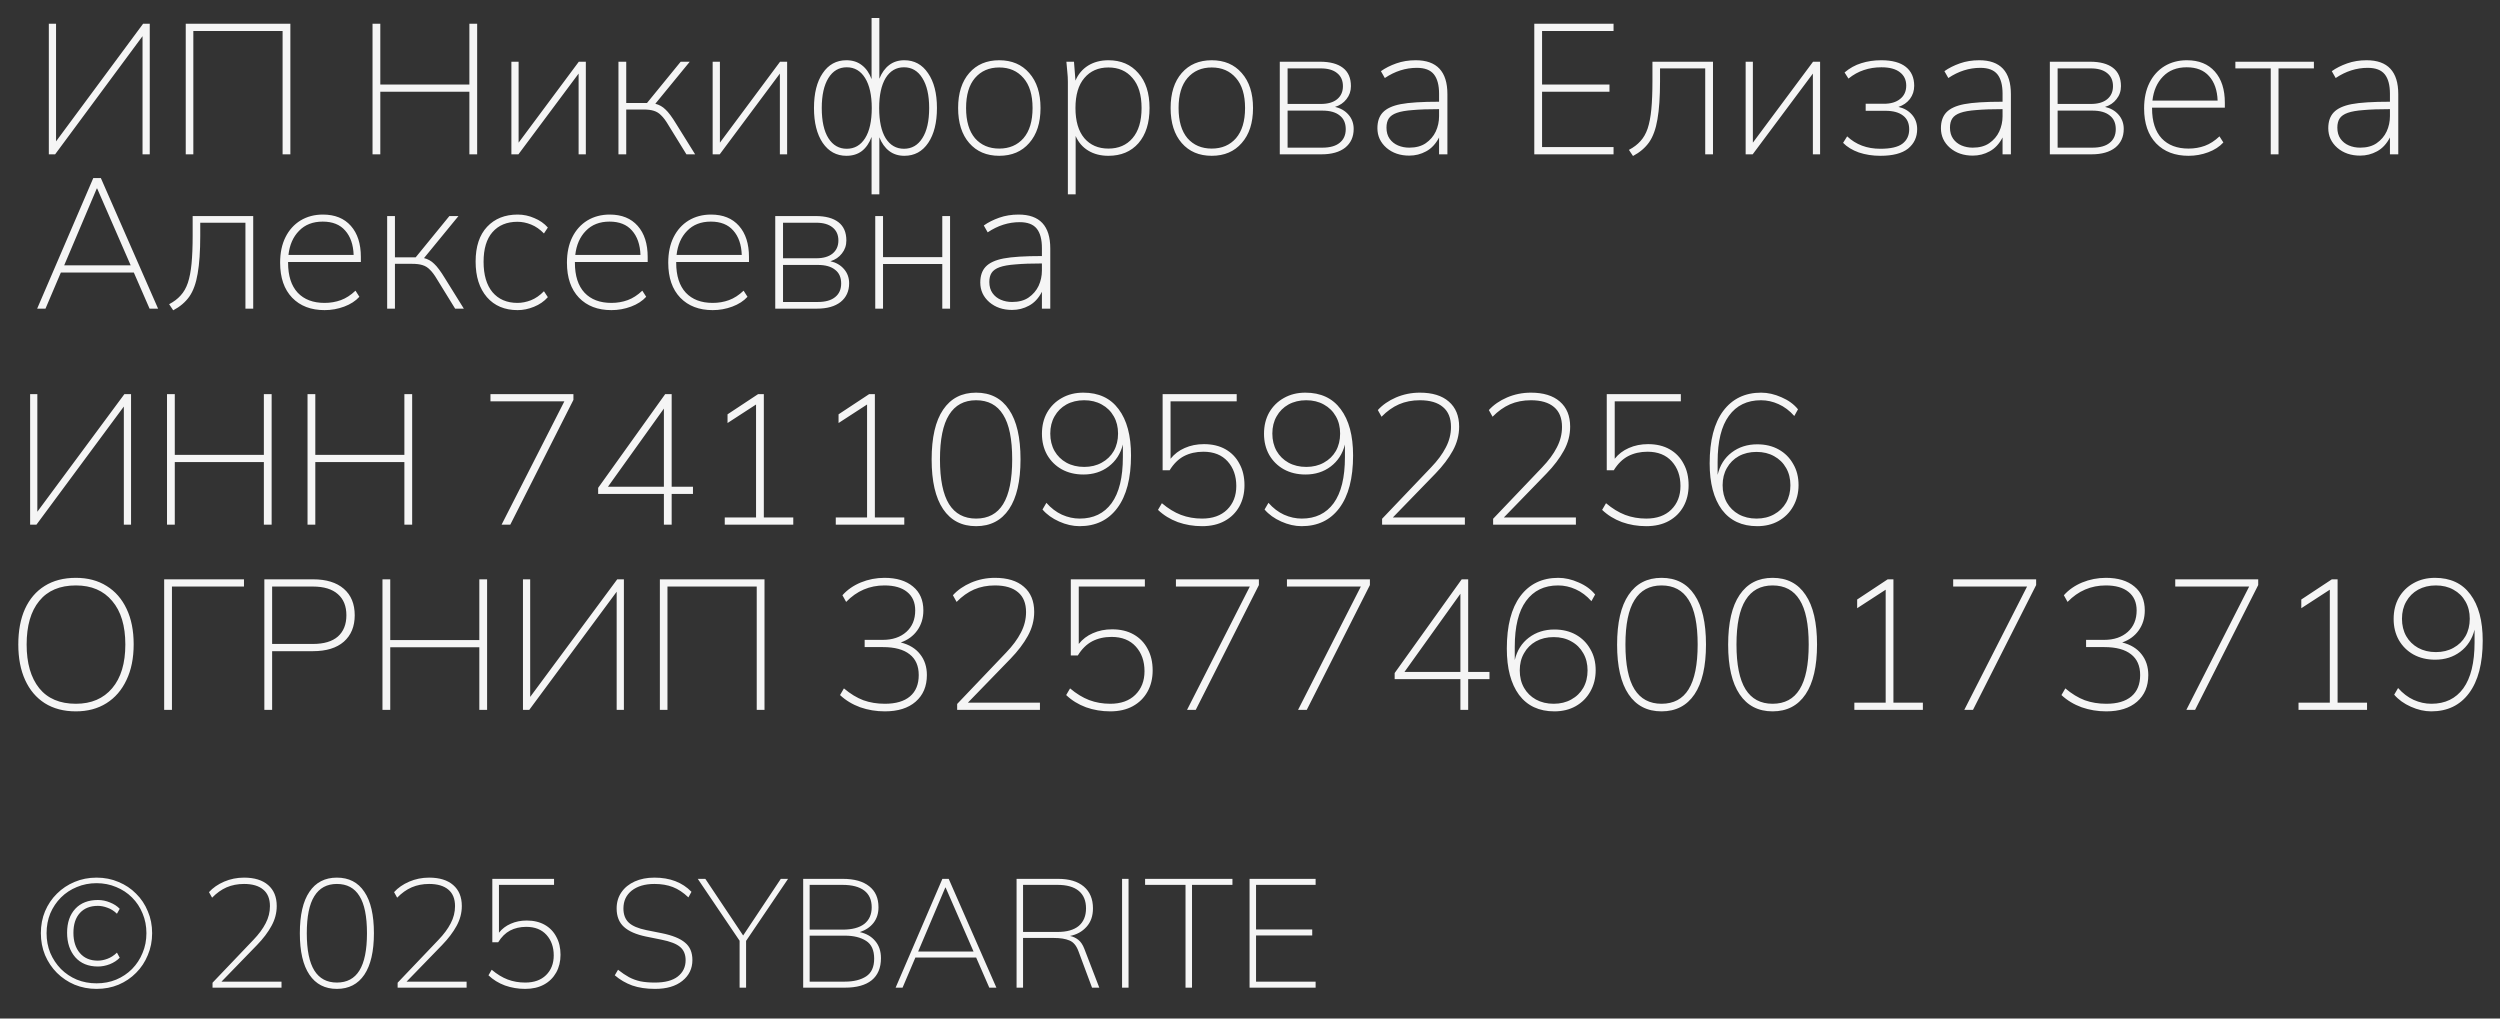
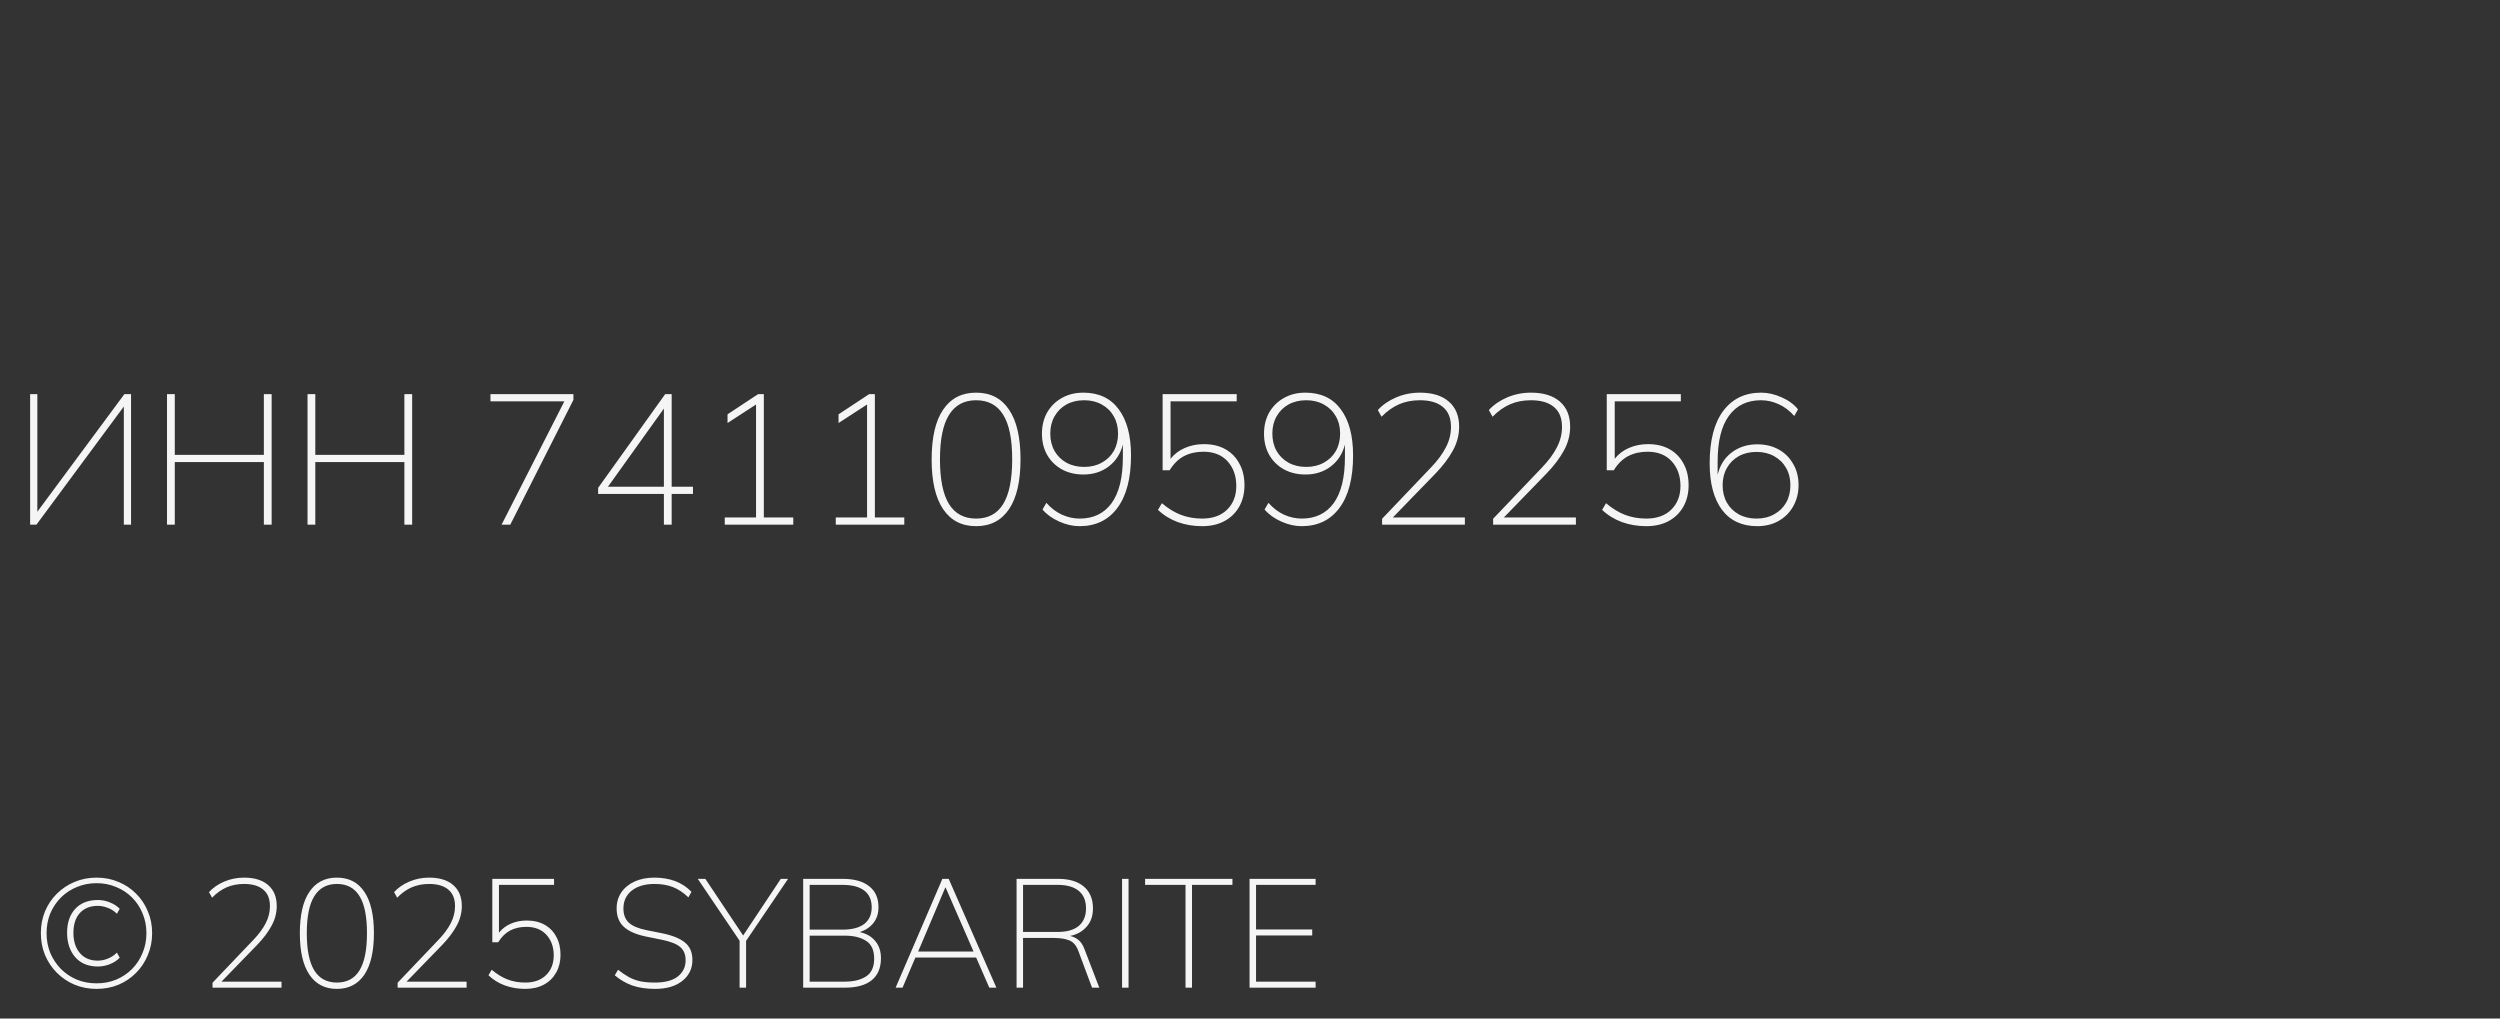
<svg xmlns="http://www.w3.org/2000/svg" width="81" height="33" viewBox="0 0 81 33" fill="none">
  <rect x="0" y="0" width="81" height="33" fill="#333333" stroke="none" />
-   <path d="M1.582 5V0.77H1.816V4.58L4.636 0.77H4.852V5H4.618V1.172L1.786 5H1.582ZM6.018 5V0.77H9.408V5H9.156V1.004H6.264V5H6.018ZM12.07 5V0.77H12.322V2.738H15.208V0.77H15.46V5H15.208V2.972H12.322V5H12.07ZM16.569 5V2H16.803V4.622L18.753 2H18.981V5H18.747V2.384L16.797 5H16.569ZM20.038 5V2H20.29V3.338H20.962L22.054 2H22.348L21.232 3.362C21.36 3.394 21.47 3.456 21.562 3.548C21.658 3.636 21.774 3.792 21.91 4.016L22.522 5H22.24L21.652 4.046C21.572 3.91 21.496 3.808 21.424 3.74C21.356 3.668 21.276 3.618 21.184 3.59C21.096 3.562 20.984 3.548 20.848 3.548H20.29V5H20.038ZM23.09 5V2H23.325V4.622L25.274 2H25.503V5H25.268V2.384L23.319 5H23.09ZM28.239 6.296V4.436C28.167 4.632 28.063 4.784 27.927 4.892C27.791 4.996 27.623 5.048 27.423 5.048C27.103 5.048 26.847 4.908 26.655 4.628C26.467 4.348 26.373 3.972 26.373 3.5C26.373 3.024 26.467 2.648 26.655 2.372C26.843 2.092 27.099 1.952 27.423 1.952C27.623 1.952 27.791 2.006 27.927 2.114C28.063 2.218 28.167 2.368 28.239 2.564V0.584H28.491V2.552C28.567 2.36 28.673 2.212 28.809 2.108C28.945 2.004 29.109 1.952 29.301 1.952C29.625 1.952 29.881 2.092 30.069 2.372C30.261 2.648 30.357 3.024 30.357 3.5C30.357 3.972 30.263 4.348 30.075 4.628C29.887 4.908 29.629 5.048 29.301 5.048C29.109 5.048 28.945 4.996 28.809 4.892C28.673 4.788 28.567 4.64 28.491 4.448V6.296H28.239ZM27.435 4.82C27.687 4.82 27.885 4.706 28.029 4.478C28.173 4.25 28.245 3.924 28.245 3.5C28.245 3.084 28.173 2.76 28.029 2.528C27.885 2.296 27.687 2.18 27.435 2.18C27.183 2.18 26.985 2.296 26.841 2.528C26.697 2.76 26.625 3.084 26.625 3.5C26.625 3.924 26.697 4.25 26.841 4.478C26.985 4.706 27.183 4.82 27.435 4.82ZM29.289 4.82C29.541 4.82 29.739 4.706 29.883 4.478C30.031 4.25 30.105 3.924 30.105 3.5C30.105 3.084 30.031 2.76 29.883 2.528C29.739 2.296 29.541 2.18 29.289 2.18C29.037 2.18 28.839 2.296 28.695 2.528C28.555 2.76 28.485 3.084 28.485 3.5C28.485 3.924 28.555 4.25 28.695 4.478C28.839 4.706 29.037 4.82 29.289 4.82ZM32.375 5.048C31.967 5.048 31.643 4.91 31.403 4.634C31.163 4.358 31.043 3.98 31.043 3.5C31.043 3.02 31.163 2.642 31.403 2.366C31.643 2.09 31.967 1.952 32.375 1.952C32.783 1.952 33.107 2.09 33.347 2.366C33.591 2.642 33.713 3.02 33.713 3.5C33.713 3.98 33.591 4.358 33.347 4.634C33.107 4.91 32.783 5.048 32.375 5.048ZM32.375 4.814C32.703 4.814 32.965 4.702 33.161 4.478C33.357 4.25 33.455 3.924 33.455 3.5C33.455 3.076 33.357 2.752 33.161 2.528C32.965 2.3 32.703 2.186 32.375 2.186C32.047 2.186 31.785 2.3 31.589 2.528C31.397 2.752 31.301 3.076 31.301 3.5C31.301 3.924 31.397 4.25 31.589 4.478C31.785 4.702 32.047 4.814 32.375 4.814ZM34.599 6.296V2.648C34.599 2.544 34.593 2.438 34.581 2.33C34.573 2.222 34.563 2.112 34.551 2H34.797L34.845 2.612C34.933 2.404 35.069 2.242 35.253 2.126C35.441 2.01 35.661 1.952 35.913 1.952C36.317 1.952 36.639 2.09 36.879 2.366C37.123 2.638 37.245 3.016 37.245 3.5C37.245 3.984 37.125 4.364 36.885 4.64C36.645 4.912 36.321 5.048 35.913 5.048C35.661 5.048 35.443 4.992 35.259 4.88C35.075 4.768 34.939 4.61 34.851 4.406V6.296H34.599ZM35.913 4.814C36.241 4.814 36.501 4.702 36.693 4.478C36.889 4.25 36.987 3.924 36.987 3.5C36.987 3.076 36.889 2.752 36.693 2.528C36.501 2.3 36.241 2.186 35.913 2.186C35.585 2.186 35.325 2.3 35.133 2.528C34.941 2.752 34.845 3.076 34.845 3.5C34.845 3.924 34.941 4.25 35.133 4.478C35.325 4.702 35.585 4.814 35.913 4.814ZM39.26 5.048C38.852 5.048 38.528 4.91 38.288 4.634C38.048 4.358 37.928 3.98 37.928 3.5C37.928 3.02 38.048 2.642 38.288 2.366C38.528 2.09 38.852 1.952 39.26 1.952C39.668 1.952 39.992 2.09 40.232 2.366C40.476 2.642 40.598 3.02 40.598 3.5C40.598 3.98 40.476 4.358 40.232 4.634C39.992 4.91 39.668 5.048 39.26 5.048ZM39.26 4.814C39.588 4.814 39.85 4.702 40.046 4.478C40.242 4.25 40.34 3.924 40.34 3.5C40.34 3.076 40.242 2.752 40.046 2.528C39.85 2.3 39.588 2.186 39.26 2.186C38.932 2.186 38.67 2.3 38.474 2.528C38.282 2.752 38.186 3.076 38.186 3.5C38.186 3.924 38.282 4.25 38.474 4.478C38.67 4.702 38.932 4.814 39.26 4.814ZM41.465 5V2H42.773C43.093 2 43.34 2.066 43.511 2.198C43.684 2.33 43.77 2.528 43.77 2.792C43.77 2.952 43.721 3.092 43.626 3.212C43.533 3.332 43.41 3.416 43.254 3.464C43.434 3.504 43.58 3.588 43.691 3.716C43.803 3.844 43.859 3.998 43.859 4.178C43.859 4.434 43.767 4.636 43.584 4.784C43.4 4.928 43.145 5 42.822 5H41.465ZM41.718 3.368H42.791C43.02 3.368 43.196 3.318 43.319 3.218C43.447 3.114 43.511 2.972 43.511 2.792C43.511 2.608 43.447 2.466 43.319 2.366C43.196 2.266 43.02 2.216 42.791 2.216H41.718V3.368ZM41.718 4.784H42.846C43.09 4.784 43.276 4.732 43.404 4.628C43.535 4.524 43.602 4.376 43.602 4.184C43.602 3.988 43.535 3.84 43.404 3.74C43.276 3.636 43.09 3.584 42.846 3.584H41.718V4.784ZM45.66 5.042C45.364 5.042 45.118 4.958 44.922 4.79C44.726 4.618 44.628 4.406 44.628 4.154C44.628 3.938 44.686 3.768 44.802 3.644C44.922 3.516 45.116 3.426 45.384 3.374C45.656 3.322 46.07 3.296 46.626 3.296V3.038C46.626 2.758 46.57 2.548 46.458 2.408C46.346 2.268 46.162 2.198 45.906 2.198C45.542 2.198 45.196 2.308 44.868 2.528L44.742 2.306C44.882 2.206 45.048 2.122 45.24 2.054C45.432 1.986 45.642 1.952 45.87 1.952C46.554 1.952 46.896 2.318 46.896 3.05V5H46.626V4.454C46.518 4.662 46.378 4.812 46.206 4.904C46.038 4.996 45.856 5.042 45.66 5.042ZM45.66 4.784C45.876 4.784 46.054 4.736 46.194 4.64C46.338 4.54 46.446 4.414 46.518 4.262C46.59 4.106 46.626 3.94 46.626 3.764V3.536C46.282 3.536 45.998 3.546 45.774 3.566C45.554 3.582 45.382 3.612 45.258 3.656C45.134 3.7 45.046 3.762 44.994 3.842C44.946 3.918 44.922 4.016 44.922 4.136C44.922 4.28 44.956 4.4 45.024 4.496C45.092 4.592 45.182 4.664 45.294 4.712C45.406 4.76 45.528 4.784 45.66 4.784ZM49.711 5V0.77H52.279V1.004H49.963V2.738H52.147V2.972H49.963V4.766H52.279V5H49.711ZM52.909 5.054L52.777 4.856C52.929 4.776 53.053 4.682 53.149 4.574C53.249 4.466 53.327 4.33 53.383 4.166C53.439 3.998 53.479 3.79 53.503 3.542C53.527 3.294 53.539 2.99 53.539 2.63V2H55.501V5H55.249V2.216H53.785V2.636C53.785 3.14 53.757 3.55 53.701 3.866C53.649 4.178 53.559 4.426 53.431 4.61C53.303 4.79 53.129 4.938 52.909 5.054ZM56.559 5V2H56.793V4.622L58.743 2H58.971V5H58.737V2.384L56.787 5H56.559ZM60.922 5.048C60.674 5.048 60.442 5.012 60.226 4.94C60.014 4.864 59.844 4.76 59.716 4.628L59.848 4.418C60.132 4.686 60.49 4.82 60.922 4.82C61.254 4.82 61.492 4.766 61.636 4.658C61.784 4.546 61.858 4.39 61.858 4.19C61.858 3.994 61.792 3.846 61.66 3.746C61.528 3.642 61.338 3.59 61.09 3.59H60.448V3.362H61.042C61.262 3.362 61.436 3.31 61.564 3.206C61.696 3.102 61.762 2.958 61.762 2.774C61.762 2.59 61.694 2.446 61.558 2.342C61.422 2.234 61.222 2.18 60.958 2.18C60.754 2.18 60.564 2.21 60.388 2.27C60.216 2.326 60.05 2.418 59.89 2.546L59.764 2.348C59.928 2.208 60.108 2.108 60.304 2.048C60.504 1.984 60.72 1.952 60.952 1.952C61.304 1.952 61.57 2.024 61.75 2.168C61.93 2.312 62.02 2.516 62.02 2.78C62.02 2.94 61.974 3.082 61.882 3.206C61.79 3.326 61.666 3.412 61.51 3.464C61.69 3.504 61.836 3.588 61.948 3.716C62.06 3.844 62.116 4 62.116 4.184C62.116 4.444 62.018 4.654 61.822 4.814C61.626 4.97 61.326 5.048 60.922 5.048ZM63.917 5.042C63.621 5.042 63.376 4.958 63.179 4.79C62.983 4.618 62.886 4.406 62.886 4.154C62.886 3.938 62.944 3.768 63.059 3.644C63.179 3.516 63.373 3.426 63.642 3.374C63.913 3.322 64.328 3.296 64.883 3.296V3.038C64.883 2.758 64.828 2.548 64.716 2.408C64.603 2.268 64.419 2.198 64.163 2.198C63.8 2.198 63.453 2.308 63.126 2.528L62.999 2.306C63.139 2.206 63.306 2.122 63.498 2.054C63.69 1.986 63.9 1.952 64.127 1.952C64.811 1.952 65.153 2.318 65.153 3.05V5H64.883V4.454C64.775 4.662 64.635 4.812 64.463 4.904C64.296 4.996 64.114 5.042 63.917 5.042ZM63.917 4.784C64.133 4.784 64.311 4.736 64.451 4.64C64.596 4.54 64.704 4.414 64.775 4.262C64.847 4.106 64.883 3.94 64.883 3.764V3.536C64.54 3.536 64.255 3.546 64.031 3.566C63.812 3.582 63.639 3.612 63.516 3.656C63.392 3.7 63.303 3.762 63.252 3.842C63.203 3.918 63.179 4.016 63.179 4.136C63.179 4.28 63.214 4.4 63.282 4.496C63.349 4.592 63.44 4.664 63.551 4.712C63.663 4.76 63.785 4.784 63.917 4.784ZM66.415 5V2H67.723C68.043 2 68.289 2.066 68.461 2.198C68.633 2.33 68.719 2.528 68.719 2.792C68.719 2.952 68.671 3.092 68.575 3.212C68.483 3.332 68.359 3.416 68.203 3.464C68.383 3.504 68.529 3.588 68.641 3.716C68.753 3.844 68.809 3.998 68.809 4.178C68.809 4.434 68.717 4.636 68.533 4.784C68.349 4.928 68.095 5 67.771 5H66.415ZM66.667 3.368H67.741C67.969 3.368 68.145 3.318 68.269 3.218C68.397 3.114 68.461 2.972 68.461 2.792C68.461 2.608 68.397 2.466 68.269 2.366C68.145 2.266 67.969 2.216 67.741 2.216H66.667V3.368ZM66.667 4.784H67.795C68.039 4.784 68.225 4.732 68.353 4.628C68.485 4.524 68.551 4.376 68.551 4.184C68.551 3.988 68.485 3.84 68.353 3.74C68.225 3.636 68.039 3.584 67.795 3.584H66.667V4.784ZM70.909 5.048C70.469 5.048 70.119 4.914 69.859 4.646C69.599 4.374 69.469 3.996 69.469 3.512C69.469 3.192 69.527 2.916 69.643 2.684C69.759 2.452 69.921 2.272 70.129 2.144C70.341 2.016 70.583 1.952 70.855 1.952C71.243 1.952 71.545 2.074 71.761 2.318C71.977 2.562 72.085 2.898 72.085 3.326V3.488H69.727V3.512C69.727 3.936 69.831 4.26 70.039 4.484C70.247 4.704 70.537 4.814 70.909 4.814C71.097 4.814 71.273 4.784 71.437 4.724C71.601 4.664 71.759 4.562 71.911 4.418L72.037 4.616C71.913 4.752 71.749 4.858 71.545 4.934C71.341 5.01 71.129 5.048 70.909 5.048ZM70.849 2.18C70.529 2.18 70.273 2.28 70.081 2.48C69.889 2.676 69.775 2.936 69.739 3.26H71.851C71.839 2.924 71.747 2.66 71.575 2.468C71.407 2.276 71.165 2.18 70.849 2.18ZM73.572 5V2.216H72.426V2H74.97V2.216H73.824V5H73.572ZM76.468 5.042C76.172 5.042 75.926 4.958 75.73 4.79C75.534 4.618 75.436 4.406 75.436 4.154C75.436 3.938 75.494 3.768 75.61 3.644C75.73 3.516 75.924 3.426 76.192 3.374C76.464 3.322 76.878 3.296 77.434 3.296V3.038C77.434 2.758 77.378 2.548 77.266 2.408C77.154 2.268 76.97 2.198 76.714 2.198C76.35 2.198 76.004 2.308 75.676 2.528L75.55 2.306C75.69 2.206 75.856 2.122 76.048 2.054C76.24 1.986 76.45 1.952 76.678 1.952C77.362 1.952 77.704 2.318 77.704 3.05V5H77.434V4.454C77.326 4.662 77.186 4.812 77.014 4.904C76.846 4.996 76.664 5.042 76.468 5.042ZM76.468 4.784C76.684 4.784 76.862 4.736 77.002 4.64C77.146 4.54 77.254 4.414 77.326 4.262C77.398 4.106 77.434 3.94 77.434 3.764V3.536C77.09 3.536 76.806 3.546 76.582 3.566C76.362 3.582 76.19 3.612 76.066 3.656C75.942 3.7 75.854 3.762 75.802 3.842C75.754 3.918 75.73 4.016 75.73 4.136C75.73 4.28 75.764 4.4 75.832 4.496C75.9 4.592 75.99 4.664 76.102 4.712C76.214 4.76 76.336 4.784 76.468 4.784ZM1.204 10L3.022 5.77H3.268L5.122 10H4.846L4.336 8.83H1.972L1.474 10H1.204ZM3.136 6.106L2.08 8.596H4.234L3.148 6.106H3.136ZM5.612 10.054L5.48 9.856C5.632 9.776 5.756 9.682 5.852 9.574C5.952 9.466 6.03 9.33 6.086 9.166C6.142 8.998 6.182 8.79 6.206 8.542C6.23 8.294 6.242 7.99 6.242 7.63V7H8.204V10H7.952V7.216H6.488V7.636C6.488 8.14 6.46 8.55 6.404 8.866C6.352 9.178 6.262 9.426 6.134 9.61C6.006 9.79 5.832 9.938 5.612 10.054ZM10.516 10.048C10.076 10.048 9.726 9.914 9.466 9.646C9.206 9.374 9.076 8.996 9.076 8.512C9.076 8.192 9.134 7.916 9.25 7.684C9.366 7.452 9.528 7.272 9.736 7.144C9.948 7.016 10.19 6.952 10.462 6.952C10.85 6.952 11.152 7.074 11.368 7.318C11.584 7.562 11.692 7.898 11.692 8.326V8.488H9.334V8.512C9.334 8.936 9.438 9.26 9.646 9.484C9.854 9.704 10.144 9.814 10.516 9.814C10.704 9.814 10.88 9.784 11.044 9.724C11.208 9.664 11.366 9.562 11.518 9.418L11.644 9.616C11.52 9.752 11.356 9.858 11.152 9.934C10.948 10.01 10.736 10.048 10.516 10.048ZM10.456 7.18C10.136 7.18 9.88 7.28 9.688 7.48C9.496 7.676 9.382 7.936 9.346 8.26H11.458C11.446 7.924 11.354 7.66 11.182 7.468C11.014 7.276 10.772 7.18 10.456 7.18ZM12.544 10V7H12.796V8.338H13.468L14.56 7H14.854L13.738 8.362C13.866 8.394 13.976 8.456 14.068 8.548C14.164 8.636 14.28 8.792 14.416 9.016L15.028 10H14.746L14.158 9.046C14.078 8.91 14.002 8.808 13.93 8.74C13.862 8.668 13.782 8.618 13.69 8.59C13.602 8.562 13.49 8.548 13.354 8.548H12.796V10H12.544ZM16.772 10.048C16.352 10.048 16.02 9.908 15.776 9.628C15.532 9.344 15.41 8.96 15.41 8.476C15.41 7.988 15.534 7.612 15.782 7.348C16.03 7.084 16.36 6.952 16.772 6.952C16.96 6.952 17.14 6.99 17.312 7.066C17.488 7.138 17.634 7.24 17.75 7.372L17.624 7.564C17.496 7.432 17.358 7.336 17.21 7.276C17.062 7.216 16.914 7.186 16.766 7.186C16.422 7.186 16.152 7.298 15.956 7.522C15.764 7.742 15.668 8.062 15.668 8.482C15.668 8.906 15.764 9.234 15.956 9.466C16.152 9.698 16.422 9.814 16.766 9.814C16.906 9.814 17.05 9.786 17.198 9.73C17.35 9.67 17.492 9.572 17.624 9.436L17.75 9.628C17.63 9.764 17.48 9.868 17.3 9.94C17.124 10.012 16.948 10.048 16.772 10.048ZM19.809 10.048C19.369 10.048 19.019 9.914 18.759 9.646C18.499 9.374 18.369 8.996 18.369 8.512C18.369 8.192 18.427 7.916 18.543 7.684C18.659 7.452 18.821 7.272 19.029 7.144C19.241 7.016 19.483 6.952 19.755 6.952C20.143 6.952 20.445 7.074 20.661 7.318C20.877 7.562 20.985 7.898 20.985 8.326V8.488H18.627V8.512C18.627 8.936 18.731 9.26 18.939 9.484C19.147 9.704 19.437 9.814 19.809 9.814C19.997 9.814 20.173 9.784 20.337 9.724C20.501 9.664 20.659 9.562 20.811 9.418L20.937 9.616C20.813 9.752 20.649 9.858 20.445 9.934C20.241 10.01 20.029 10.048 19.809 10.048ZM19.749 7.18C19.429 7.18 19.173 7.28 18.981 7.48C18.789 7.676 18.675 7.936 18.639 8.26H20.751C20.739 7.924 20.647 7.66 20.475 7.468C20.307 7.276 20.065 7.18 19.749 7.18ZM23.091 10.048C22.651 10.048 22.301 9.914 22.041 9.646C21.781 9.374 21.651 8.996 21.651 8.512C21.651 8.192 21.709 7.916 21.825 7.684C21.941 7.452 22.103 7.272 22.311 7.144C22.523 7.016 22.765 6.952 23.037 6.952C23.425 6.952 23.727 7.074 23.943 7.318C24.159 7.562 24.267 7.898 24.267 8.326V8.488H21.909V8.512C21.909 8.936 22.013 9.26 22.221 9.484C22.429 9.704 22.719 9.814 23.091 9.814C23.279 9.814 23.455 9.784 23.619 9.724C23.783 9.664 23.941 9.562 24.093 9.418L24.219 9.616C24.095 9.752 23.931 9.858 23.727 9.934C23.523 10.01 23.311 10.048 23.091 10.048ZM23.031 7.18C22.711 7.18 22.455 7.28 22.263 7.48C22.071 7.676 21.957 7.936 21.921 8.26H24.033C24.021 7.924 23.929 7.66 23.757 7.468C23.589 7.276 23.347 7.18 23.031 7.18ZM25.118 10V7H26.426C26.746 7 26.992 7.066 27.164 7.198C27.336 7.33 27.422 7.528 27.422 7.792C27.422 7.952 27.374 8.092 27.278 8.212C27.186 8.332 27.062 8.416 26.906 8.464C27.086 8.504 27.232 8.588 27.344 8.716C27.456 8.844 27.512 8.998 27.512 9.178C27.512 9.434 27.42 9.636 27.236 9.784C27.052 9.928 26.798 10 26.474 10H25.118ZM25.37 8.368H26.444C26.672 8.368 26.848 8.318 26.972 8.218C27.1 8.114 27.164 7.972 27.164 7.792C27.164 7.608 27.1 7.466 26.972 7.366C26.848 7.266 26.672 7.216 26.444 7.216H25.37V8.368ZM25.37 9.784H26.498C26.742 9.784 26.928 9.732 27.056 9.628C27.188 9.524 27.254 9.376 27.254 9.184C27.254 8.988 27.188 8.84 27.056 8.74C26.928 8.636 26.742 8.584 26.498 8.584H25.37V9.784ZM28.358 10V7H28.61V8.332H30.53V7H30.782V10H30.53V8.554H28.61V10H28.358ZM32.792 10.042C32.496 10.042 32.251 9.958 32.054 9.79C31.858 9.618 31.761 9.406 31.761 9.154C31.761 8.938 31.819 8.768 31.934 8.644C32.054 8.516 32.248 8.426 32.517 8.374C32.788 8.322 33.203 8.296 33.758 8.296V8.038C33.758 7.758 33.703 7.548 33.59 7.408C33.478 7.268 33.294 7.198 33.038 7.198C32.675 7.198 32.328 7.308 32.001 7.528L31.875 7.306C32.014 7.206 32.181 7.122 32.373 7.054C32.565 6.986 32.775 6.952 33.002 6.952C33.687 6.952 34.029 7.318 34.029 8.05V10H33.758V9.454C33.651 9.662 33.511 9.812 33.339 9.904C33.17 9.996 32.989 10.042 32.792 10.042ZM32.792 9.784C33.008 9.784 33.187 9.736 33.327 9.64C33.471 9.54 33.578 9.414 33.651 9.262C33.722 9.106 33.758 8.94 33.758 8.764V8.536C33.414 8.536 33.13 8.546 32.907 8.566C32.687 8.582 32.514 8.612 32.391 8.656C32.267 8.7 32.178 8.762 32.127 8.842C32.078 8.918 32.054 9.016 32.054 9.136C32.054 9.28 32.089 9.4 32.157 9.496C32.224 9.592 32.315 9.664 32.426 9.712C32.538 9.76 32.66 9.784 32.792 9.784Z" fill="#F5F5F5" />
-   <path d="M2.459 23.048C2.067 23.048 1.731 22.96 1.451 22.784C1.175 22.608 0.963 22.358 0.815 22.034C0.667 21.71 0.593 21.326 0.593 20.882C0.593 20.434 0.665 20.05 0.809 19.73C0.957 19.406 1.169 19.158 1.445 18.986C1.725 18.81 2.063 18.722 2.459 18.722C2.843 18.722 3.175 18.81 3.455 18.986C3.735 19.158 3.951 19.406 4.103 19.73C4.255 20.05 4.331 20.432 4.331 20.876C4.331 21.324 4.253 21.71 4.097 22.034C3.945 22.358 3.729 22.608 3.449 22.784C3.169 22.96 2.839 23.048 2.459 23.048ZM2.459 22.802C2.959 22.802 3.351 22.634 3.635 22.298C3.919 21.962 4.061 21.49 4.061 20.882C4.061 20.274 3.919 19.804 3.635 19.472C3.355 19.136 2.963 18.968 2.459 18.968C1.939 18.968 1.543 19.136 1.271 19.472C0.999 19.804 0.863 20.274 0.863 20.882C0.863 21.486 0.999 21.958 1.271 22.298C1.543 22.634 1.939 22.802 2.459 22.802ZM5.319 23V18.77H7.905V19.004H5.571V23H5.319ZM8.565 23V18.77H10.143C10.571 18.77 10.903 18.872 11.139 19.076C11.375 19.28 11.493 19.566 11.493 19.934C11.493 20.298 11.375 20.584 11.139 20.792C10.903 20.996 10.571 21.098 10.143 21.098H8.817V23H8.565ZM8.817 20.864H10.137C10.493 20.864 10.763 20.784 10.947 20.624C11.131 20.46 11.223 20.23 11.223 19.934C11.223 19.638 11.131 19.41 10.947 19.25C10.763 19.086 10.493 19.004 10.137 19.004H8.817V20.864ZM12.392 23V18.77H12.644V20.738H15.53V18.77H15.782V23H15.53V20.972H12.644V23H12.392ZM16.944 23V18.77H17.178V22.58L19.998 18.77H20.214V23H19.98V19.172L17.148 23H16.944ZM21.38 23V18.77H24.77V23H24.518V19.004H21.626V23H21.38ZM28.669 23.048C28.389 23.048 28.123 23.004 27.871 22.916C27.619 22.824 27.401 22.692 27.217 22.52L27.343 22.304C27.551 22.48 27.761 22.608 27.973 22.688C28.185 22.764 28.417 22.802 28.669 22.802C29.025 22.802 29.297 22.722 29.485 22.562C29.673 22.402 29.767 22.172 29.767 21.872C29.767 21.576 29.669 21.352 29.473 21.2C29.277 21.044 28.989 20.966 28.609 20.966H28.015V20.732H28.597C28.917 20.732 29.173 20.646 29.365 20.474C29.557 20.302 29.653 20.07 29.653 19.778C29.653 19.518 29.565 19.318 29.389 19.178C29.217 19.038 28.973 18.968 28.657 18.968C28.173 18.968 27.759 19.146 27.415 19.502L27.295 19.286C27.451 19.11 27.649 18.972 27.889 18.872C28.133 18.772 28.389 18.722 28.657 18.722C29.049 18.722 29.357 18.816 29.581 19.004C29.805 19.188 29.917 19.446 29.917 19.778C29.917 20.026 29.851 20.242 29.719 20.426C29.591 20.606 29.413 20.736 29.185 20.816C29.457 20.884 29.665 21.01 29.809 21.194C29.957 21.378 30.031 21.604 30.031 21.872C30.031 22.236 29.909 22.524 29.665 22.736C29.425 22.944 29.093 23.048 28.669 23.048ZM31.012 23V22.808L32.596 21.146C32.808 20.926 32.968 20.71 33.076 20.498C33.188 20.286 33.244 20.064 33.244 19.832C33.244 19.548 33.158 19.334 32.986 19.19C32.814 19.042 32.564 18.968 32.236 18.968C31.988 18.968 31.762 19.012 31.558 19.1C31.358 19.188 31.17 19.322 30.994 19.502L30.874 19.286C31.026 19.118 31.222 18.982 31.462 18.878C31.706 18.774 31.964 18.722 32.236 18.722C32.64 18.722 32.952 18.818 33.172 19.01C33.396 19.202 33.508 19.474 33.508 19.826C33.508 20.094 33.44 20.352 33.304 20.6C33.168 20.848 32.98 21.096 32.74 21.344L31.36 22.766H33.694V23H31.012ZM35.972 23.048C35.696 23.048 35.434 23.004 35.186 22.916C34.938 22.824 34.724 22.692 34.544 22.52L34.67 22.304C34.874 22.476 35.08 22.602 35.288 22.682C35.5 22.762 35.728 22.802 35.972 22.802C36.316 22.802 36.586 22.706 36.782 22.514C36.982 22.318 37.082 22.062 37.082 21.746C37.082 21.422 36.988 21.156 36.8 20.948C36.612 20.74 36.35 20.636 36.014 20.636C35.778 20.636 35.568 20.684 35.384 20.78C35.204 20.876 35.05 21.028 34.922 21.236H34.694V18.77H37.094V19.004H34.952V20.864C35.072 20.712 35.224 20.596 35.408 20.516C35.596 20.432 35.804 20.39 36.032 20.39C36.304 20.39 36.538 20.446 36.734 20.558C36.93 20.67 37.08 20.826 37.184 21.026C37.292 21.222 37.346 21.454 37.346 21.722C37.346 21.982 37.29 22.212 37.178 22.412C37.066 22.612 36.908 22.768 36.704 22.88C36.5 22.992 36.256 23.048 35.972 23.048ZM38.46 23L40.494 19.004H38.1V18.77H40.788V18.956L38.742 23H38.46ZM42.057 23L44.091 19.004H41.697V18.77H44.385V18.956L42.339 23H42.057ZM47.317 23V22.004H45.187V21.806L47.359 18.77H47.569V21.77H48.259V22.004H47.569V23H47.317ZM47.317 21.77V19.238L45.505 21.77H47.317ZM50.362 23.048C49.867 23.048 49.484 22.87 49.217 22.514C48.953 22.154 48.821 21.654 48.821 21.014C48.821 20.274 48.967 19.708 49.258 19.316C49.554 18.92 49.965 18.722 50.489 18.722C50.705 18.722 50.925 18.772 51.148 18.872C51.373 18.968 51.55 19.098 51.682 19.262L51.562 19.478C51.41 19.306 51.24 19.178 51.053 19.094C50.868 19.01 50.678 18.968 50.483 18.968C50.035 18.968 49.688 19.136 49.444 19.472C49.2 19.804 49.078 20.3 49.078 20.96V21.386C49.151 21.078 49.303 20.836 49.535 20.66C49.767 20.484 50.042 20.396 50.362 20.396C50.627 20.396 50.858 20.452 51.059 20.564C51.258 20.676 51.414 20.832 51.526 21.032C51.642 21.228 51.7 21.456 51.7 21.716C51.7 21.972 51.642 22.202 51.526 22.406C51.414 22.606 51.257 22.764 51.053 22.88C50.852 22.992 50.623 23.048 50.362 23.048ZM50.339 22.802C50.554 22.802 50.745 22.756 50.908 22.664C51.077 22.572 51.206 22.446 51.298 22.286C51.391 22.122 51.437 21.934 51.437 21.722C51.437 21.51 51.391 21.324 51.298 21.164C51.206 21 51.077 20.872 50.908 20.78C50.745 20.688 50.554 20.642 50.339 20.642C50.123 20.642 49.931 20.688 49.763 20.78C49.599 20.872 49.471 21 49.379 21.164C49.286 21.324 49.24 21.51 49.24 21.722C49.24 21.934 49.286 22.122 49.379 22.286C49.471 22.446 49.599 22.572 49.763 22.664C49.931 22.756 50.123 22.802 50.339 22.802ZM53.834 23.048C53.37 23.048 53.014 22.864 52.766 22.496C52.518 22.128 52.394 21.592 52.394 20.888C52.394 20.176 52.518 19.638 52.766 19.274C53.014 18.906 53.37 18.722 53.834 18.722C54.302 18.722 54.658 18.906 54.902 19.274C55.15 19.638 55.274 20.174 55.274 20.882C55.274 21.59 55.15 22.128 54.902 22.496C54.654 22.864 54.298 23.048 53.834 23.048ZM53.834 22.802C54.226 22.802 54.518 22.646 54.71 22.334C54.906 22.018 55.004 21.534 55.004 20.882C55.004 20.226 54.906 19.744 54.71 19.436C54.518 19.124 54.226 18.968 53.834 18.968C53.446 18.968 53.154 19.126 52.958 19.442C52.762 19.754 52.664 20.234 52.664 20.882C52.664 21.534 52.762 22.018 52.958 22.334C53.154 22.646 53.446 22.802 53.834 22.802ZM57.432 23.048C56.968 23.048 56.612 22.864 56.364 22.496C56.116 22.128 55.992 21.592 55.992 20.888C55.992 20.176 56.116 19.638 56.364 19.274C56.612 18.906 56.968 18.722 57.432 18.722C57.9 18.722 58.256 18.906 58.5 19.274C58.748 19.638 58.872 20.174 58.872 20.882C58.872 21.59 58.748 22.128 58.5 22.496C58.252 22.864 57.896 23.048 57.432 23.048ZM57.432 22.802C57.824 22.802 58.116 22.646 58.308 22.334C58.504 22.018 58.602 21.534 58.602 20.882C58.602 20.226 58.504 19.744 58.308 19.436C58.116 19.124 57.824 18.968 57.432 18.968C57.044 18.968 56.752 19.126 56.556 19.442C56.36 19.754 56.262 20.234 56.262 20.882C56.262 21.534 56.36 22.018 56.556 22.334C56.752 22.646 57.044 22.802 57.432 22.802ZM60.081 23V22.766H61.096V19.106L60.172 19.706V19.424L61.161 18.77H61.347V22.766H62.301V23H60.081ZM63.643 23L65.677 19.004H63.283V18.77H65.971V18.956L63.925 23H63.643ZM68.243 23.048C67.963 23.048 67.697 23.004 67.445 22.916C67.193 22.824 66.975 22.692 66.791 22.52L66.917 22.304C67.125 22.48 67.335 22.608 67.547 22.688C67.759 22.764 67.991 22.802 68.243 22.802C68.599 22.802 68.871 22.722 69.059 22.562C69.247 22.402 69.341 22.172 69.341 21.872C69.341 21.576 69.243 21.352 69.047 21.2C68.851 21.044 68.563 20.966 68.183 20.966H67.589V20.732H68.171C68.491 20.732 68.747 20.646 68.939 20.474C69.131 20.302 69.227 20.07 69.227 19.778C69.227 19.518 69.139 19.318 68.963 19.178C68.791 19.038 68.547 18.968 68.231 18.968C67.747 18.968 67.333 19.146 66.989 19.502L66.869 19.286C67.025 19.11 67.223 18.972 67.463 18.872C67.707 18.772 67.963 18.722 68.231 18.722C68.623 18.722 68.931 18.816 69.155 19.004C69.379 19.188 69.491 19.446 69.491 19.778C69.491 20.026 69.425 20.242 69.293 20.426C69.165 20.606 68.987 20.736 68.759 20.816C69.031 20.884 69.239 21.01 69.383 21.194C69.531 21.378 69.605 21.604 69.605 21.872C69.605 22.236 69.483 22.524 69.239 22.736C68.999 22.944 68.667 23.048 68.243 23.048ZM70.838 23L72.873 19.004H70.478V18.77H73.166V18.956L71.121 23H70.838ZM74.472 23V22.766H75.486V19.106L74.562 19.706V19.424L75.552 18.77H75.738V22.766H76.692V23H74.472ZM78.772 23.048C78.556 23.048 78.336 22.998 78.112 22.898C77.888 22.798 77.708 22.668 77.572 22.508L77.698 22.292C77.85 22.464 78.018 22.592 78.202 22.676C78.39 22.76 78.582 22.802 78.778 22.802C79.222 22.802 79.566 22.636 79.81 22.304C80.054 21.968 80.176 21.47 80.176 20.81V20.402C80.1 20.702 79.946 20.94 79.714 21.116C79.486 21.288 79.214 21.374 78.898 21.374C78.634 21.374 78.4 21.318 78.196 21.206C77.996 21.094 77.838 20.938 77.722 20.738C77.61 20.538 77.554 20.31 77.554 20.054C77.554 19.794 77.61 19.564 77.722 19.364C77.838 19.164 77.996 19.008 78.196 18.896C78.4 18.78 78.632 18.722 78.892 18.722C79.392 18.722 79.774 18.9 80.038 19.256C80.306 19.612 80.44 20.112 80.44 20.756C80.44 21.496 80.292 22.064 79.996 22.46C79.704 22.852 79.296 23.048 78.772 23.048ZM78.922 21.128C79.138 21.128 79.328 21.082 79.492 20.99C79.66 20.898 79.79 20.772 79.882 20.612C79.974 20.448 80.02 20.26 80.02 20.048C80.02 19.836 79.974 19.65 79.882 19.49C79.79 19.326 79.66 19.198 79.492 19.106C79.328 19.014 79.138 18.968 78.922 18.968C78.706 18.968 78.514 19.014 78.346 19.106C78.182 19.198 78.054 19.326 77.962 19.49C77.87 19.65 77.824 19.836 77.824 20.048C77.824 20.26 77.87 20.448 77.962 20.612C78.054 20.772 78.182 20.898 78.346 20.99C78.514 21.082 78.706 21.128 78.922 21.128Z" fill="#F5F5F5" />
  <path d="M0.976 17V12.77H1.21V16.58L4.03 12.77H4.246V17H4.012V13.172L1.18 17H0.976ZM5.411 17V12.77H5.663V14.738H8.549V12.77H8.801V17H8.549V14.972H5.663V17H5.411ZM9.964 17V12.77H10.216V14.738H13.102V12.77H13.354V17H13.102V14.972H10.216V17H9.964ZM16.251 17L18.285 13.004H15.891V12.77H18.579V12.956L16.533 17H16.251ZM21.51 17V16.004H19.38V15.806L21.552 12.77H21.762V15.77H22.452V16.004H21.762V17H21.51ZM21.51 15.77V13.238L19.698 15.77H21.51ZM23.482 17V16.766H24.496V13.106L23.572 13.706V13.424L24.562 12.77H24.748V16.766H25.702V17H23.482ZM27.079 17V16.766H28.093V13.106L27.169 13.706V13.424L28.16 12.77H28.346V16.766H29.299V17H27.079ZM31.625 17.048C31.161 17.048 30.805 16.864 30.557 16.496C30.309 16.128 30.185 15.592 30.185 14.888C30.185 14.176 30.309 13.638 30.557 13.274C30.805 12.906 31.161 12.722 31.625 12.722C32.093 12.722 32.449 12.906 32.693 13.274C32.941 13.638 33.065 14.174 33.065 14.882C33.065 15.59 32.941 16.128 32.693 16.496C32.445 16.864 32.089 17.048 31.625 17.048ZM31.625 16.802C32.017 16.802 32.309 16.646 32.501 16.334C32.697 16.018 32.795 15.534 32.795 14.882C32.795 14.226 32.697 13.744 32.501 13.436C32.309 13.124 32.017 12.968 31.625 12.968C31.237 12.968 30.945 13.126 30.749 13.442C30.553 13.754 30.455 14.234 30.455 14.882C30.455 15.534 30.553 16.018 30.749 16.334C30.945 16.646 31.237 16.802 31.625 16.802ZM34.977 17.048C34.761 17.048 34.541 16.998 34.317 16.898C34.093 16.798 33.913 16.668 33.777 16.508L33.903 16.292C34.055 16.464 34.223 16.592 34.407 16.676C34.595 16.76 34.787 16.802 34.983 16.802C35.427 16.802 35.771 16.636 36.015 16.304C36.259 15.968 36.381 15.47 36.381 14.81V14.402C36.305 14.702 36.151 14.94 35.919 15.116C35.691 15.288 35.419 15.374 35.103 15.374C34.839 15.374 34.605 15.318 34.401 15.206C34.201 15.094 34.043 14.938 33.927 14.738C33.815 14.538 33.759 14.31 33.759 14.054C33.759 13.794 33.815 13.564 33.927 13.364C34.043 13.164 34.201 13.008 34.401 12.896C34.605 12.78 34.837 12.722 35.097 12.722C35.597 12.722 35.979 12.9 36.243 13.256C36.511 13.612 36.645 14.112 36.645 14.756C36.645 15.496 36.497 16.064 36.201 16.46C35.909 16.852 35.501 17.048 34.977 17.048ZM35.127 15.128C35.343 15.128 35.533 15.082 35.697 14.99C35.865 14.898 35.995 14.772 36.087 14.612C36.179 14.448 36.225 14.26 36.225 14.048C36.225 13.836 36.179 13.65 36.087 13.49C35.995 13.326 35.865 13.198 35.697 13.106C35.533 13.014 35.343 12.968 35.127 12.968C34.911 12.968 34.719 13.014 34.551 13.106C34.387 13.198 34.259 13.326 34.167 13.49C34.075 13.65 34.029 13.836 34.029 14.048C34.029 14.26 34.075 14.448 34.167 14.612C34.259 14.772 34.387 14.898 34.551 14.99C34.719 15.082 34.911 15.128 35.127 15.128ZM38.947 17.048C38.67 17.048 38.408 17.004 38.16 16.916C37.913 16.824 37.699 16.692 37.519 16.52L37.645 16.304C37.849 16.476 38.054 16.602 38.263 16.682C38.474 16.762 38.703 16.802 38.947 16.802C39.291 16.802 39.56 16.706 39.757 16.514C39.956 16.318 40.056 16.062 40.056 15.746C40.056 15.422 39.962 15.156 39.775 14.948C39.587 14.74 39.325 14.636 38.989 14.636C38.752 14.636 38.542 14.684 38.358 14.78C38.178 14.876 38.025 15.028 37.897 15.236H37.669V12.77H40.069V13.004H37.926V14.864C38.047 14.712 38.199 14.596 38.383 14.516C38.571 14.432 38.779 14.39 39.007 14.39C39.279 14.39 39.513 14.446 39.709 14.558C39.904 14.67 40.054 14.826 40.158 15.026C40.267 15.222 40.321 15.454 40.321 15.722C40.321 15.982 40.264 16.212 40.153 16.412C40.041 16.612 39.883 16.768 39.678 16.88C39.474 16.992 39.23 17.048 38.947 17.048ZM42.172 17.048C41.956 17.048 41.736 16.998 41.512 16.898C41.288 16.798 41.108 16.668 40.972 16.508L41.098 16.292C41.25 16.464 41.418 16.592 41.602 16.676C41.79 16.76 41.982 16.802 42.178 16.802C42.622 16.802 42.966 16.636 43.21 16.304C43.454 15.968 43.576 15.47 43.576 14.81V14.402C43.5 14.702 43.346 14.94 43.114 15.116C42.886 15.288 42.614 15.374 42.298 15.374C42.034 15.374 41.8 15.318 41.596 15.206C41.396 15.094 41.238 14.938 41.122 14.738C41.01 14.538 40.954 14.31 40.954 14.054C40.954 13.794 41.01 13.564 41.122 13.364C41.238 13.164 41.396 13.008 41.596 12.896C41.8 12.78 42.032 12.722 42.292 12.722C42.792 12.722 43.174 12.9 43.438 13.256C43.706 13.612 43.84 14.112 43.84 14.756C43.84 15.496 43.692 16.064 43.396 16.46C43.104 16.852 42.696 17.048 42.172 17.048ZM42.322 15.128C42.538 15.128 42.728 15.082 42.892 14.99C43.06 14.898 43.19 14.772 43.282 14.612C43.374 14.448 43.42 14.26 43.42 14.048C43.42 13.836 43.374 13.65 43.282 13.49C43.19 13.326 43.06 13.198 42.892 13.106C42.728 13.014 42.538 12.968 42.322 12.968C42.106 12.968 41.914 13.014 41.746 13.106C41.582 13.198 41.454 13.326 41.362 13.49C41.27 13.65 41.224 13.836 41.224 14.048C41.224 14.26 41.27 14.448 41.362 14.612C41.454 14.772 41.582 14.898 41.746 14.99C41.914 15.082 42.106 15.128 42.322 15.128ZM44.78 17V16.808L46.364 15.146C46.576 14.926 46.736 14.71 46.844 14.498C46.956 14.286 47.012 14.064 47.012 13.832C47.012 13.548 46.926 13.334 46.754 13.19C46.582 13.042 46.332 12.968 46.004 12.968C45.756 12.968 45.53 13.012 45.326 13.1C45.126 13.188 44.938 13.322 44.762 13.502L44.642 13.286C44.794 13.118 44.99 12.982 45.23 12.878C45.474 12.774 45.732 12.722 46.004 12.722C46.408 12.722 46.72 12.818 46.94 13.01C47.164 13.202 47.276 13.474 47.276 13.826C47.276 14.094 47.208 14.352 47.072 14.6C46.936 14.848 46.748 15.096 46.508 15.344L45.128 16.766H47.462V17H44.78ZM48.377 17V16.808L49.962 15.146C50.173 14.926 50.334 14.71 50.441 14.498C50.553 14.286 50.609 14.064 50.609 13.832C50.609 13.548 50.523 13.334 50.352 13.19C50.179 13.042 49.929 12.968 49.602 12.968C49.353 12.968 49.127 13.012 48.923 13.1C48.724 13.188 48.535 13.322 48.359 13.502L48.239 13.286C48.392 13.118 48.587 12.982 48.828 12.878C49.072 12.774 49.33 12.722 49.602 12.722C50.005 12.722 50.318 12.818 50.538 13.01C50.761 13.202 50.873 13.474 50.873 13.826C50.873 14.094 50.806 14.352 50.669 14.6C50.533 14.848 50.346 15.096 50.105 15.344L48.725 16.766H51.059V17H48.377ZM53.337 17.048C53.061 17.048 52.799 17.004 52.551 16.916C52.303 16.824 52.089 16.692 51.909 16.52L52.035 16.304C52.239 16.476 52.445 16.602 52.653 16.682C52.865 16.762 53.093 16.802 53.337 16.802C53.681 16.802 53.951 16.706 54.147 16.514C54.347 16.318 54.447 16.062 54.447 15.746C54.447 15.422 54.353 15.156 54.165 14.948C53.977 14.74 53.715 14.636 53.379 14.636C53.143 14.636 52.933 14.684 52.749 14.78C52.569 14.876 52.415 15.028 52.287 15.236H52.059V12.77H54.459V13.004H52.317V14.864C52.437 14.712 52.589 14.596 52.773 14.516C52.961 14.432 53.169 14.39 53.397 14.39C53.669 14.39 53.903 14.446 54.099 14.558C54.295 14.67 54.445 14.826 54.549 15.026C54.657 15.222 54.711 15.454 54.711 15.722C54.711 15.982 54.655 16.212 54.543 16.412C54.431 16.612 54.273 16.768 54.069 16.88C53.865 16.992 53.621 17.048 53.337 17.048ZM56.935 17.048C56.439 17.048 56.057 16.87 55.789 16.514C55.525 16.154 55.393 15.654 55.393 15.014C55.393 14.274 55.539 13.708 55.831 13.316C56.127 12.92 56.537 12.722 57.061 12.722C57.277 12.722 57.497 12.772 57.721 12.872C57.945 12.968 58.123 13.098 58.255 13.262L58.135 13.478C57.983 13.306 57.813 13.178 57.625 13.094C57.441 13.01 57.251 12.968 57.055 12.968C56.607 12.968 56.261 13.136 56.017 13.472C55.773 13.804 55.651 14.3 55.651 14.96V15.386C55.723 15.078 55.875 14.836 56.107 14.66C56.339 14.484 56.615 14.396 56.935 14.396C57.199 14.396 57.431 14.452 57.631 14.564C57.831 14.676 57.987 14.832 58.099 15.032C58.215 15.228 58.273 15.456 58.273 15.716C58.273 15.972 58.215 16.202 58.099 16.406C57.987 16.606 57.829 16.764 57.625 16.88C57.425 16.992 57.195 17.048 56.935 17.048ZM56.911 16.802C57.127 16.802 57.317 16.756 57.481 16.664C57.649 16.572 57.779 16.446 57.871 16.286C57.963 16.122 58.009 15.934 58.009 15.722C58.009 15.51 57.963 15.324 57.871 15.164C57.779 15 57.649 14.872 57.481 14.78C57.317 14.688 57.127 14.642 56.911 14.642C56.695 14.642 56.503 14.688 56.335 14.78C56.171 14.872 56.043 15 55.951 15.164C55.859 15.324 55.813 15.51 55.813 15.722C55.813 15.934 55.859 16.122 55.951 16.286C56.043 16.446 56.171 16.572 56.335 16.664C56.503 16.756 56.695 16.802 56.911 16.802Z" fill="#F5F5F5" />
  <path d="M3.129 32.04C2.876 32.04 2.639 31.995 2.419 31.905C2.199 31.812 2.008 31.683 1.844 31.52C1.681 31.357 1.553 31.165 1.459 30.945C1.369 30.725 1.324 30.488 1.324 30.235C1.324 29.978 1.369 29.742 1.459 29.525C1.553 29.305 1.681 29.115 1.844 28.955C2.008 28.792 2.198 28.665 2.414 28.575C2.634 28.482 2.873 28.435 3.129 28.435C3.386 28.435 3.623 28.482 3.839 28.575C4.059 28.665 4.249 28.792 4.409 28.955C4.573 29.115 4.699 29.305 4.789 29.525C4.883 29.742 4.929 29.978 4.929 30.235C4.929 30.488 4.883 30.725 4.789 30.945C4.699 31.165 4.573 31.357 4.409 31.52C4.249 31.683 4.059 31.812 3.839 31.905C3.623 31.995 3.386 32.04 3.129 32.04ZM3.129 31.86C3.356 31.86 3.568 31.82 3.764 31.74C3.961 31.657 4.133 31.542 4.279 31.395C4.426 31.245 4.539 31.072 4.619 30.875C4.703 30.678 4.744 30.465 4.744 30.235C4.744 30.005 4.703 29.792 4.619 29.595C4.539 29.398 4.426 29.227 4.279 29.08C4.133 28.933 3.961 28.82 3.764 28.74C3.568 28.657 3.356 28.615 3.129 28.615C2.899 28.615 2.686 28.657 2.489 28.74C2.293 28.82 2.121 28.933 1.974 29.08C1.828 29.227 1.713 29.398 1.629 29.595C1.549 29.792 1.509 30.005 1.509 30.235C1.509 30.465 1.549 30.678 1.629 30.875C1.713 31.072 1.828 31.245 1.974 31.395C2.121 31.542 2.293 31.657 2.489 31.74C2.686 31.82 2.899 31.86 3.129 31.86ZM3.174 31.315C2.861 31.315 2.616 31.215 2.439 31.015C2.263 30.812 2.174 30.547 2.174 30.22C2.174 29.893 2.263 29.635 2.439 29.445C2.616 29.255 2.861 29.16 3.174 29.16C3.308 29.16 3.438 29.187 3.564 29.24C3.691 29.29 3.796 29.358 3.879 29.445L3.789 29.605C3.693 29.512 3.589 29.447 3.479 29.41C3.373 29.37 3.269 29.35 3.169 29.35C2.923 29.35 2.729 29.427 2.589 29.58C2.449 29.733 2.379 29.948 2.379 30.225C2.379 30.498 2.449 30.717 2.589 30.88C2.729 31.043 2.923 31.125 3.169 31.125C3.269 31.125 3.373 31.105 3.479 31.065C3.589 31.025 3.693 30.958 3.789 30.865L3.879 31.03C3.796 31.117 3.689 31.187 3.559 31.24C3.429 31.29 3.301 31.315 3.174 31.315ZM6.886 32V31.84L8.207 30.455C8.383 30.272 8.517 30.092 8.607 29.915C8.7 29.738 8.746 29.553 8.746 29.36C8.746 29.123 8.675 28.945 8.531 28.825C8.388 28.702 8.18 28.64 7.907 28.64C7.7 28.64 7.511 28.677 7.341 28.75C7.175 28.823 7.018 28.935 6.872 29.085L6.771 28.905C6.898 28.765 7.061 28.652 7.261 28.565C7.465 28.478 7.68 28.435 7.907 28.435C8.243 28.435 8.503 28.515 8.687 28.675C8.873 28.835 8.966 29.062 8.966 29.355C8.966 29.578 8.91 29.793 8.796 30C8.683 30.207 8.527 30.413 8.326 30.62L7.176 31.805H9.121V32H6.886ZM10.915 32.04C10.528 32.04 10.231 31.887 10.025 31.58C9.818 31.273 9.715 30.827 9.715 30.24C9.715 29.647 9.818 29.198 10.025 28.895C10.231 28.588 10.528 28.435 10.915 28.435C11.305 28.435 11.601 28.588 11.805 28.895C12.011 29.198 12.115 29.645 12.115 30.235C12.115 30.825 12.011 31.273 11.805 31.58C11.598 31.887 11.301 32.04 10.915 32.04ZM10.915 31.835C11.241 31.835 11.485 31.705 11.645 31.445C11.808 31.182 11.89 30.778 11.89 30.235C11.89 29.688 11.808 29.287 11.645 29.03C11.485 28.77 11.241 28.64 10.915 28.64C10.591 28.64 10.348 28.772 10.185 29.035C10.021 29.295 9.94 29.695 9.94 30.235C9.94 30.778 10.021 31.182 10.185 31.445C10.348 31.705 10.591 31.835 10.915 31.835ZM12.883 32V31.84L14.203 30.455C14.379 30.272 14.513 30.092 14.603 29.915C14.696 29.738 14.743 29.553 14.743 29.36C14.743 29.123 14.671 28.945 14.528 28.825C14.384 28.702 14.176 28.64 13.903 28.64C13.696 28.64 13.508 28.677 13.338 28.75C13.171 28.823 13.014 28.935 12.868 29.085L12.768 28.905C12.894 28.765 13.058 28.652 13.258 28.565C13.461 28.478 13.676 28.435 13.903 28.435C14.239 28.435 14.499 28.515 14.683 28.675C14.869 28.835 14.963 29.062 14.963 29.355C14.963 29.578 14.906 29.793 14.793 30C14.679 30.207 14.523 30.413 14.323 30.62L13.173 31.805H15.118V32H12.883ZM17.016 32.04C16.786 32.04 16.567 32.003 16.361 31.93C16.154 31.853 15.976 31.743 15.826 31.6L15.931 31.42C16.101 31.563 16.272 31.668 16.446 31.735C16.622 31.802 16.812 31.835 17.016 31.835C17.302 31.835 17.527 31.755 17.691 31.595C17.857 31.432 17.941 31.218 17.941 30.955C17.941 30.685 17.862 30.463 17.706 30.29C17.549 30.117 17.331 30.03 17.051 30.03C16.854 30.03 16.679 30.07 16.526 30.15C16.376 30.23 16.247 30.357 16.141 30.53H15.951V28.475H17.951V28.67H16.166V30.22C16.266 30.093 16.392 29.997 16.546 29.93C16.702 29.86 16.876 29.825 17.066 29.825C17.292 29.825 17.487 29.872 17.651 29.965C17.814 30.058 17.939 30.188 18.026 30.355C18.116 30.518 18.161 30.712 18.161 30.935C18.161 31.152 18.114 31.343 18.021 31.51C17.927 31.677 17.796 31.807 17.626 31.9C17.456 31.993 17.252 32.04 17.016 32.04ZM21.224 32.04C20.94 32.04 20.694 32.003 20.484 31.93C20.274 31.853 20.085 31.743 19.919 31.6L20.024 31.42C20.147 31.517 20.265 31.597 20.379 31.66C20.492 31.72 20.615 31.765 20.749 31.795C20.885 31.822 21.042 31.835 21.219 31.835C21.545 31.835 21.792 31.77 21.959 31.64C22.129 31.507 22.214 31.33 22.214 31.11C22.214 30.923 22.154 30.78 22.034 30.68C21.917 30.58 21.715 30.502 21.429 30.445L20.934 30.345C20.61 30.278 20.37 30.173 20.214 30.03C20.057 29.887 19.979 29.688 19.979 29.435C19.979 29.235 20.03 29.06 20.134 28.91C20.237 28.76 20.38 28.643 20.564 28.56C20.747 28.477 20.96 28.435 21.204 28.435C21.707 28.435 22.107 28.588 22.404 28.895L22.304 29.075C22.14 28.918 21.972 28.807 21.799 28.74C21.625 28.673 21.427 28.64 21.204 28.64C20.897 28.64 20.652 28.712 20.469 28.855C20.289 28.998 20.199 29.192 20.199 29.435C20.199 29.632 20.257 29.785 20.374 29.895C20.49 30.002 20.679 30.082 20.939 30.135L21.439 30.235C21.785 30.305 22.037 30.407 22.194 30.54C22.354 30.67 22.434 30.858 22.434 31.105C22.434 31.382 22.325 31.607 22.109 31.78C21.895 31.953 21.6 32.04 21.224 32.04ZM23.963 32V30.48L22.608 28.475H22.853L24.078 30.31L25.298 28.475H25.533L24.173 30.485V32H23.963ZM26.023 32V28.475H27.308C27.678 28.475 27.963 28.555 28.163 28.715C28.363 28.872 28.463 29.098 28.463 29.395C28.463 29.595 28.409 29.763 28.303 29.9C28.196 30.037 28.048 30.137 27.858 30.2C28.071 30.247 28.238 30.343 28.358 30.49C28.481 30.633 28.543 30.818 28.543 31.045C28.543 31.358 28.443 31.597 28.243 31.76C28.043 31.92 27.754 32 27.378 32H26.023ZM26.233 30.12H27.298C27.608 30.12 27.843 30.058 28.003 29.935C28.163 29.808 28.243 29.628 28.243 29.395C28.243 29.158 28.163 28.978 28.003 28.855C27.843 28.732 27.608 28.67 27.298 28.67H26.233V30.12ZM26.233 31.805H27.373C27.659 31.805 27.889 31.748 28.063 31.635C28.236 31.522 28.323 31.33 28.323 31.06C28.323 30.787 28.236 30.595 28.063 30.485C27.889 30.372 27.659 30.315 27.373 30.315H26.233V31.805ZM29.018 32L30.533 28.475H30.738L32.283 32H32.053L31.628 31.025H29.658L29.243 32H29.018ZM30.628 28.755L29.748 30.83H31.543L30.638 28.755H30.628ZM32.937 32V28.475H34.287C34.643 28.475 34.92 28.558 35.117 28.725C35.313 28.892 35.412 29.127 35.412 29.43C35.412 29.677 35.342 29.877 35.202 30.03C35.065 30.183 34.887 30.282 34.667 30.325C34.767 30.345 34.857 30.387 34.937 30.45C35.017 30.513 35.082 30.61 35.132 30.74L35.617 32H35.382L34.942 30.82C34.875 30.637 34.777 30.52 34.647 30.47C34.52 30.417 34.355 30.39 34.152 30.39H33.147V32H32.937ZM33.147 30.195H34.267C34.567 30.195 34.795 30.13 34.952 30C35.108 29.867 35.187 29.677 35.187 29.43C35.187 29.183 35.108 28.995 34.952 28.865C34.795 28.735 34.567 28.67 34.267 28.67H33.147V30.195ZM36.355 32V28.475H36.565V32H36.355ZM38.411 32V28.67H37.101V28.475H39.931V28.67H38.621V32H38.411ZM40.486 32V28.475H42.626V28.67H40.696V30.115H42.516V30.31H40.696V31.805H42.626V32H40.486Z" fill="#F5F5F5" />
</svg>